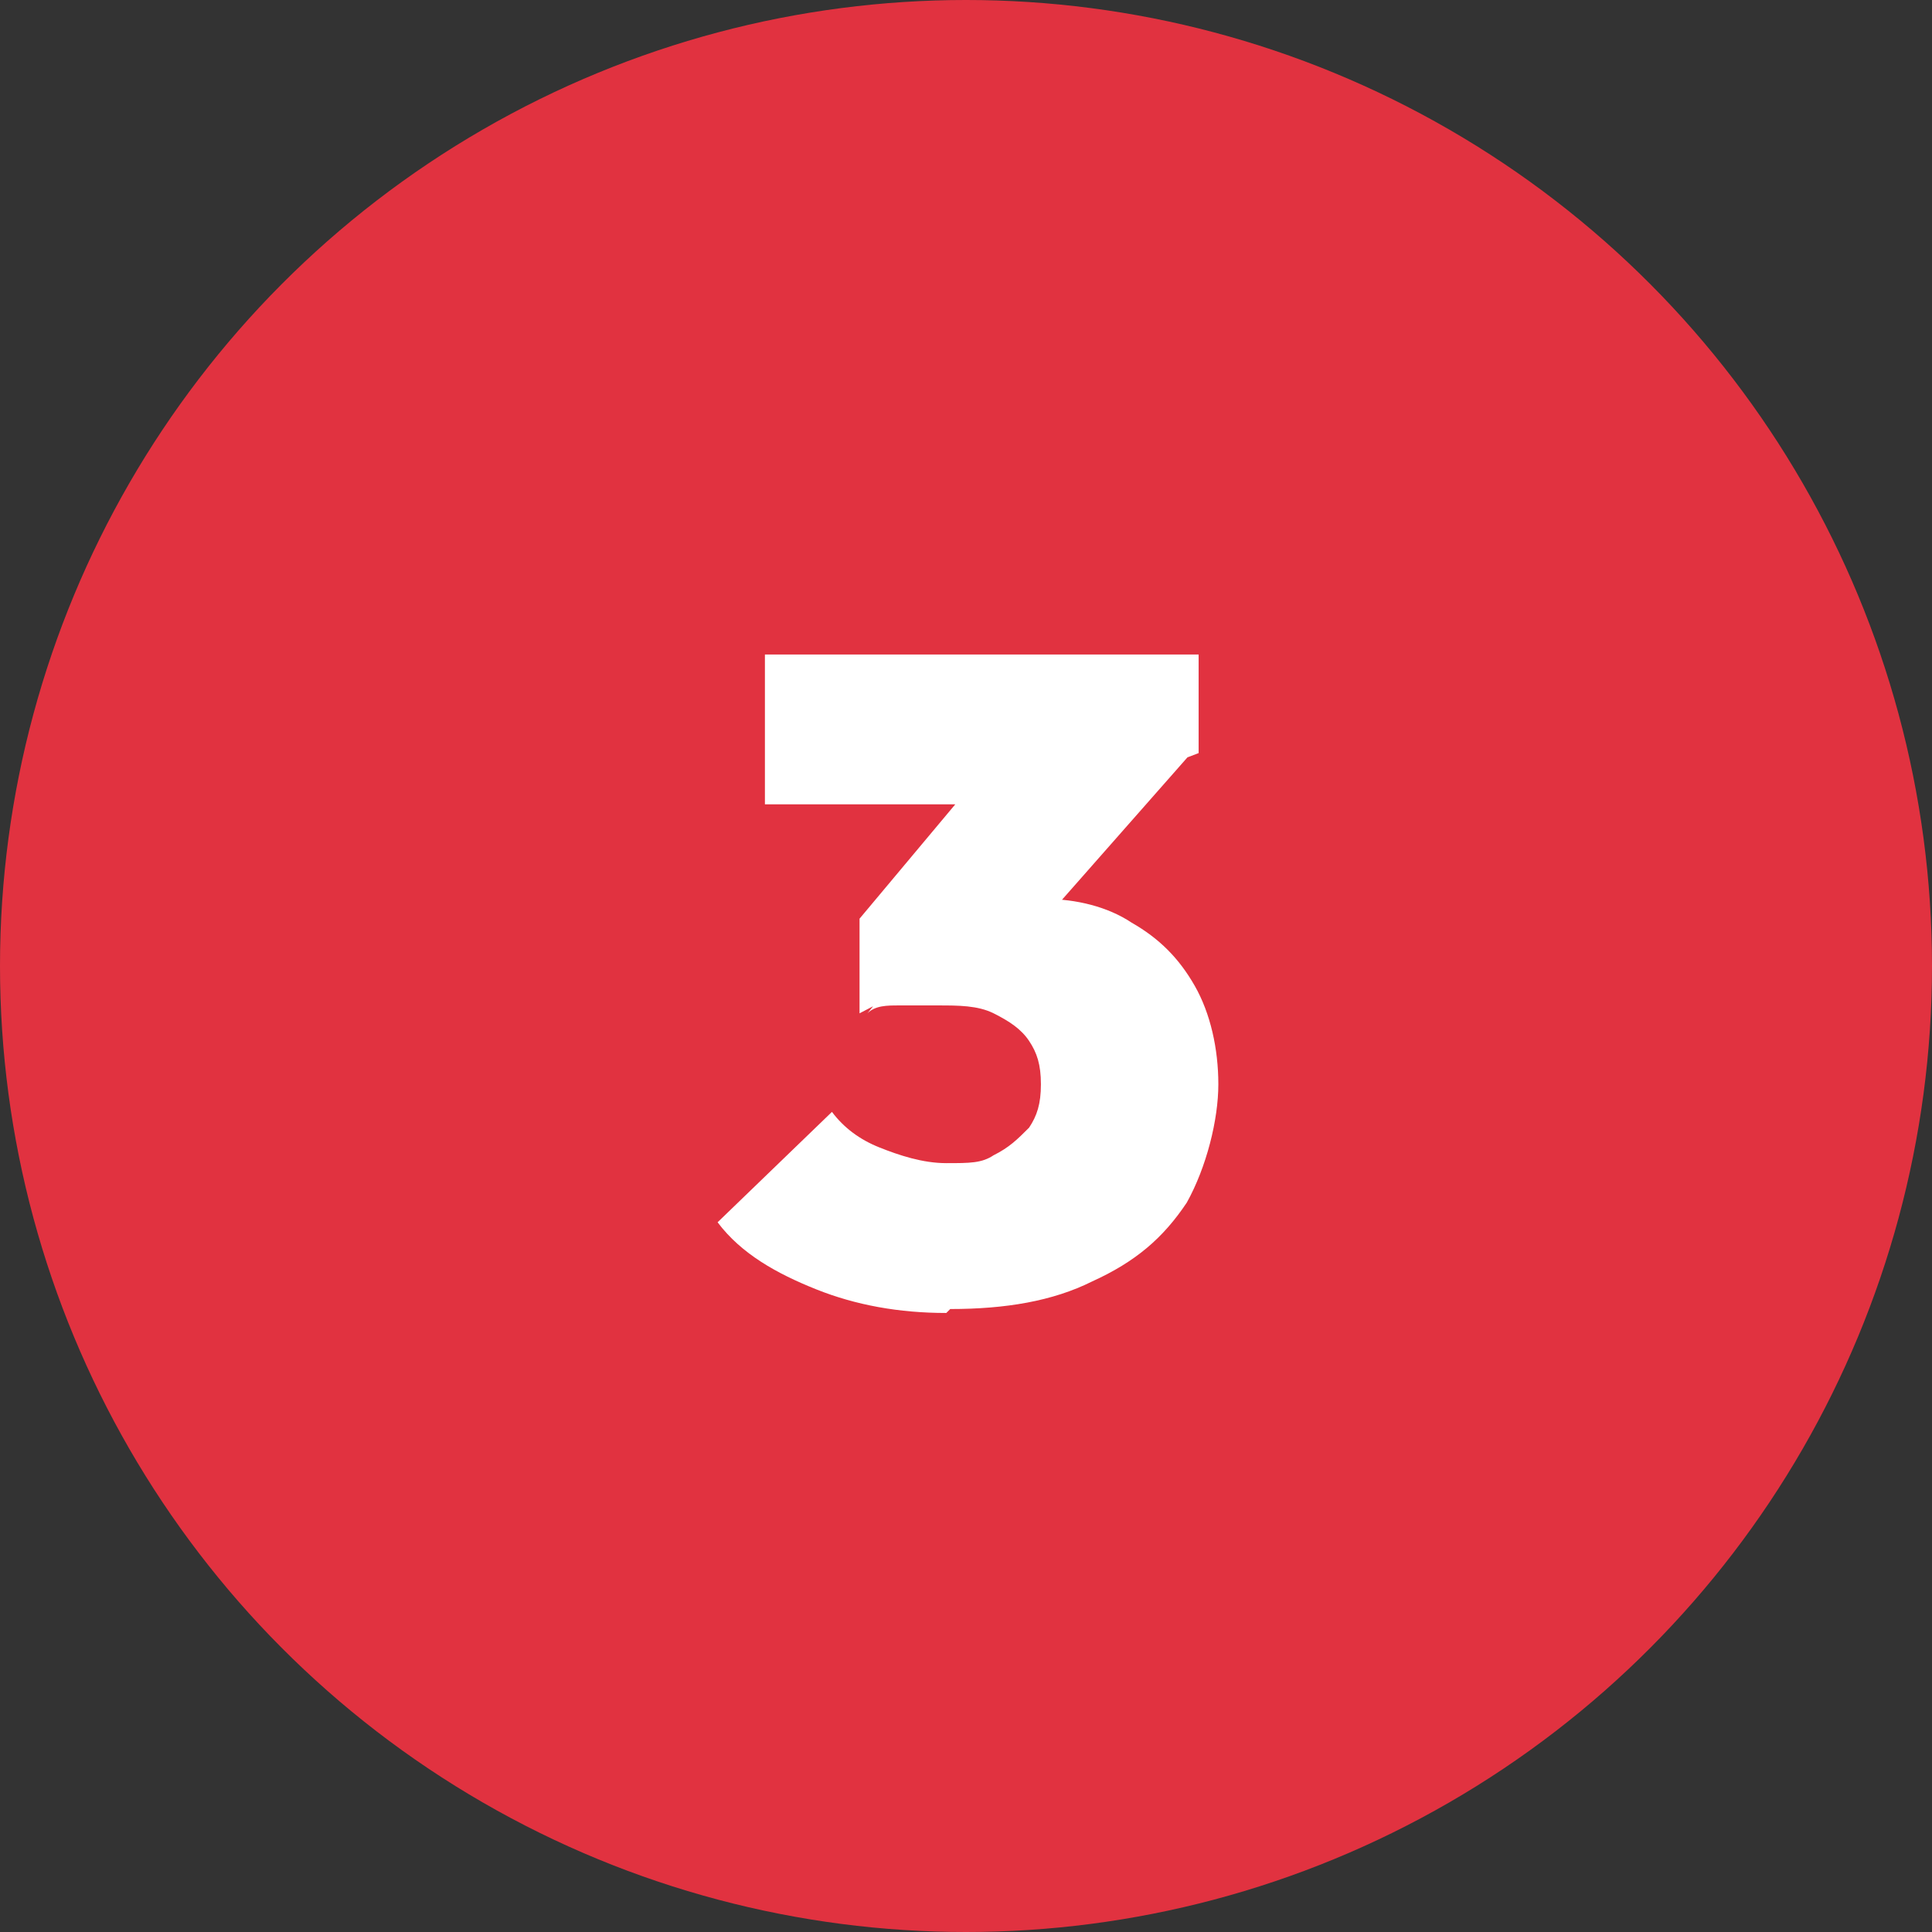
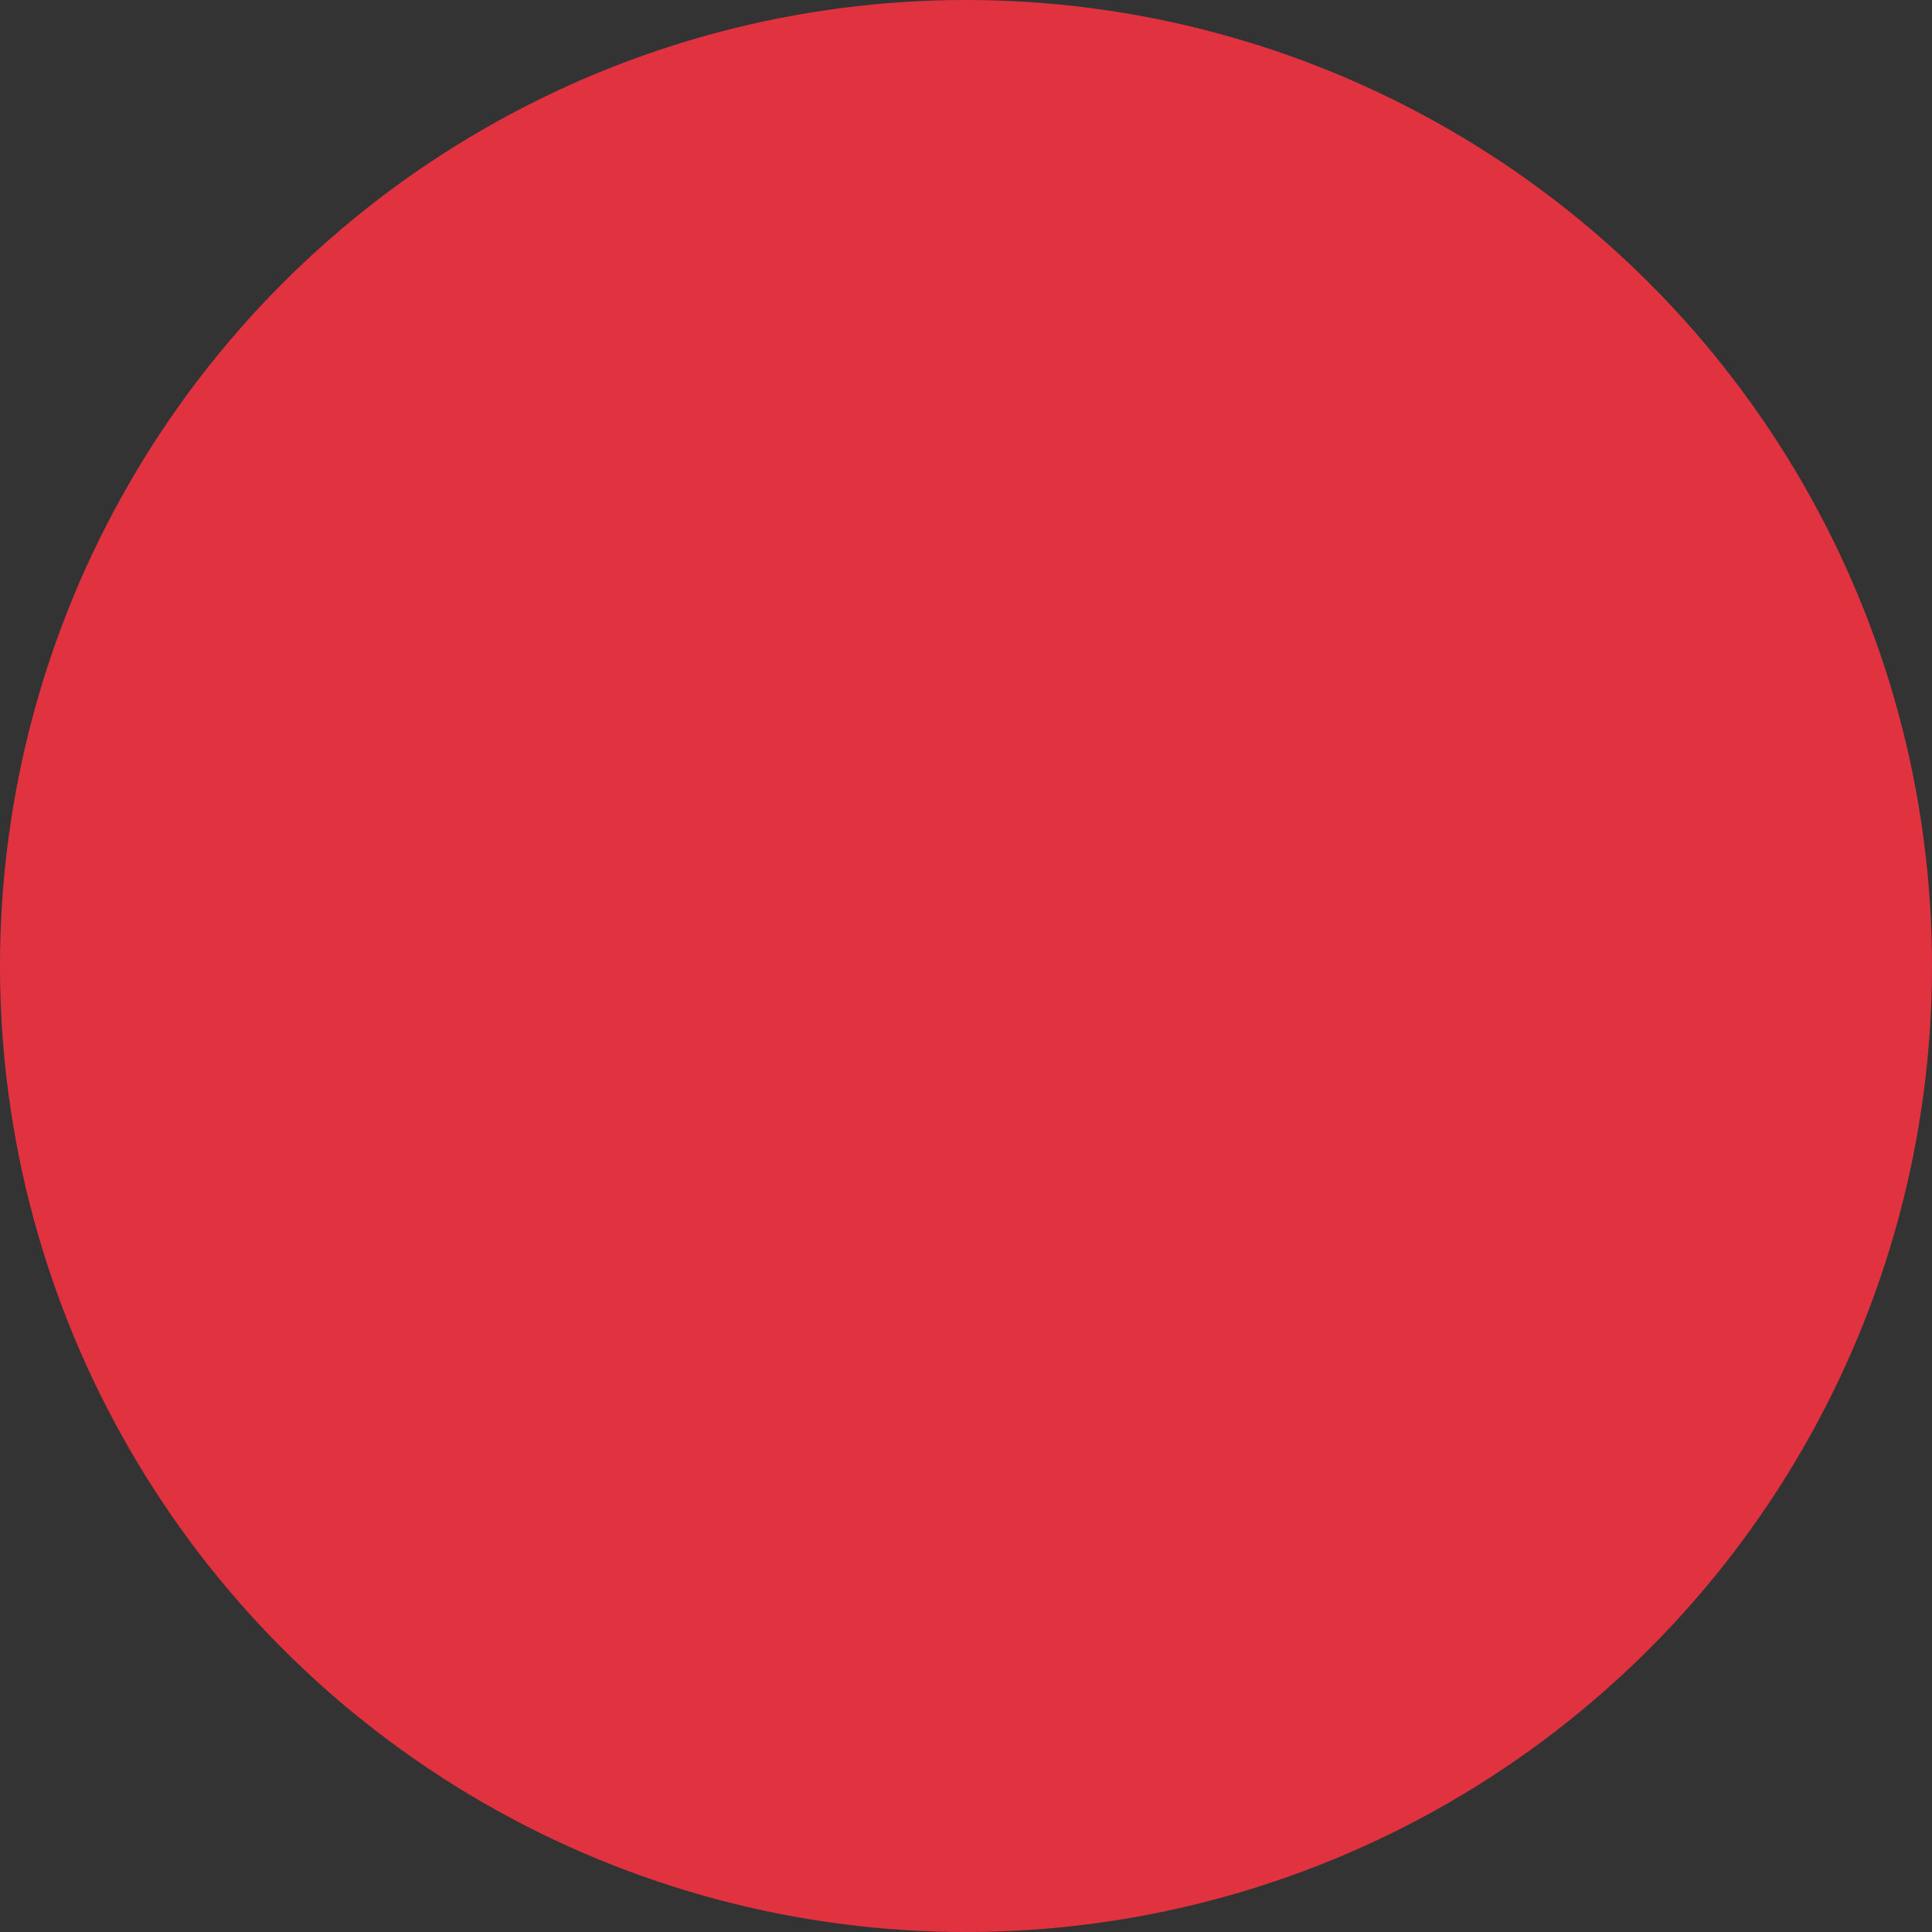
<svg xmlns="http://www.w3.org/2000/svg" id="Calque_1" version="1.1" viewBox="0 0 49 49">
  <rect x="0" y="0" width="49" height="49" fill="#333333" stroke="none" />
  <defs>
    <style>
      .st0 {
        isolation: isolate;
      }

      .st1 {
        fill: #e13240;
      }

      .st2 {
        fill: #fff;
      }
    </style>
  </defs>
  <g id="Groupe_403">
    <g id="Groupe_389">
      <circle id="Ellipse_14" class="st1" cx="24.5" cy="24.5" r="24.5" />
      <g id="_3" class="st0">
        <g class="st0">
-           <path class="st2" d="M24,33.3c-1.2,0-2.3-.2-3.3-.6-1-.4-1.9-.9-2.5-1.7l2.9-2.8c.3.4.7.7,1.2.9.5.2,1.1.4,1.7.4s.9,0,1.2-.2c.4-.2.6-.4.9-.7.2-.3.3-.6.3-1.1s-.1-.8-.3-1.1c-.2-.3-.5-.5-.9-.7-.4-.2-.9-.2-1.4-.2s-.6,0-1,0c-.3,0-.6,0-.8.2l2-2.5c.5-.1,1-.2,1.4-.3.4,0,.8-.1,1.1-.1.8,0,1.6.2,2.2.6.7.4,1.2.9,1.6,1.6.4.7.6,1.6.6,2.5s-.3,2.1-.8,3c-.6.9-1.3,1.5-2.4,2-1,.5-2.2.7-3.6.7ZM19.4,20.4v-3.8h11v2.5l-3.4,1.3h-7.6ZM21.8,25.8v-2.5l3.6-4.3h4.9s-3.7,4.2-3.7,4.2l-4.8,2.5Z" />
-         </g>
+           </g>
      </g>
    </g>
  </g>
</svg>